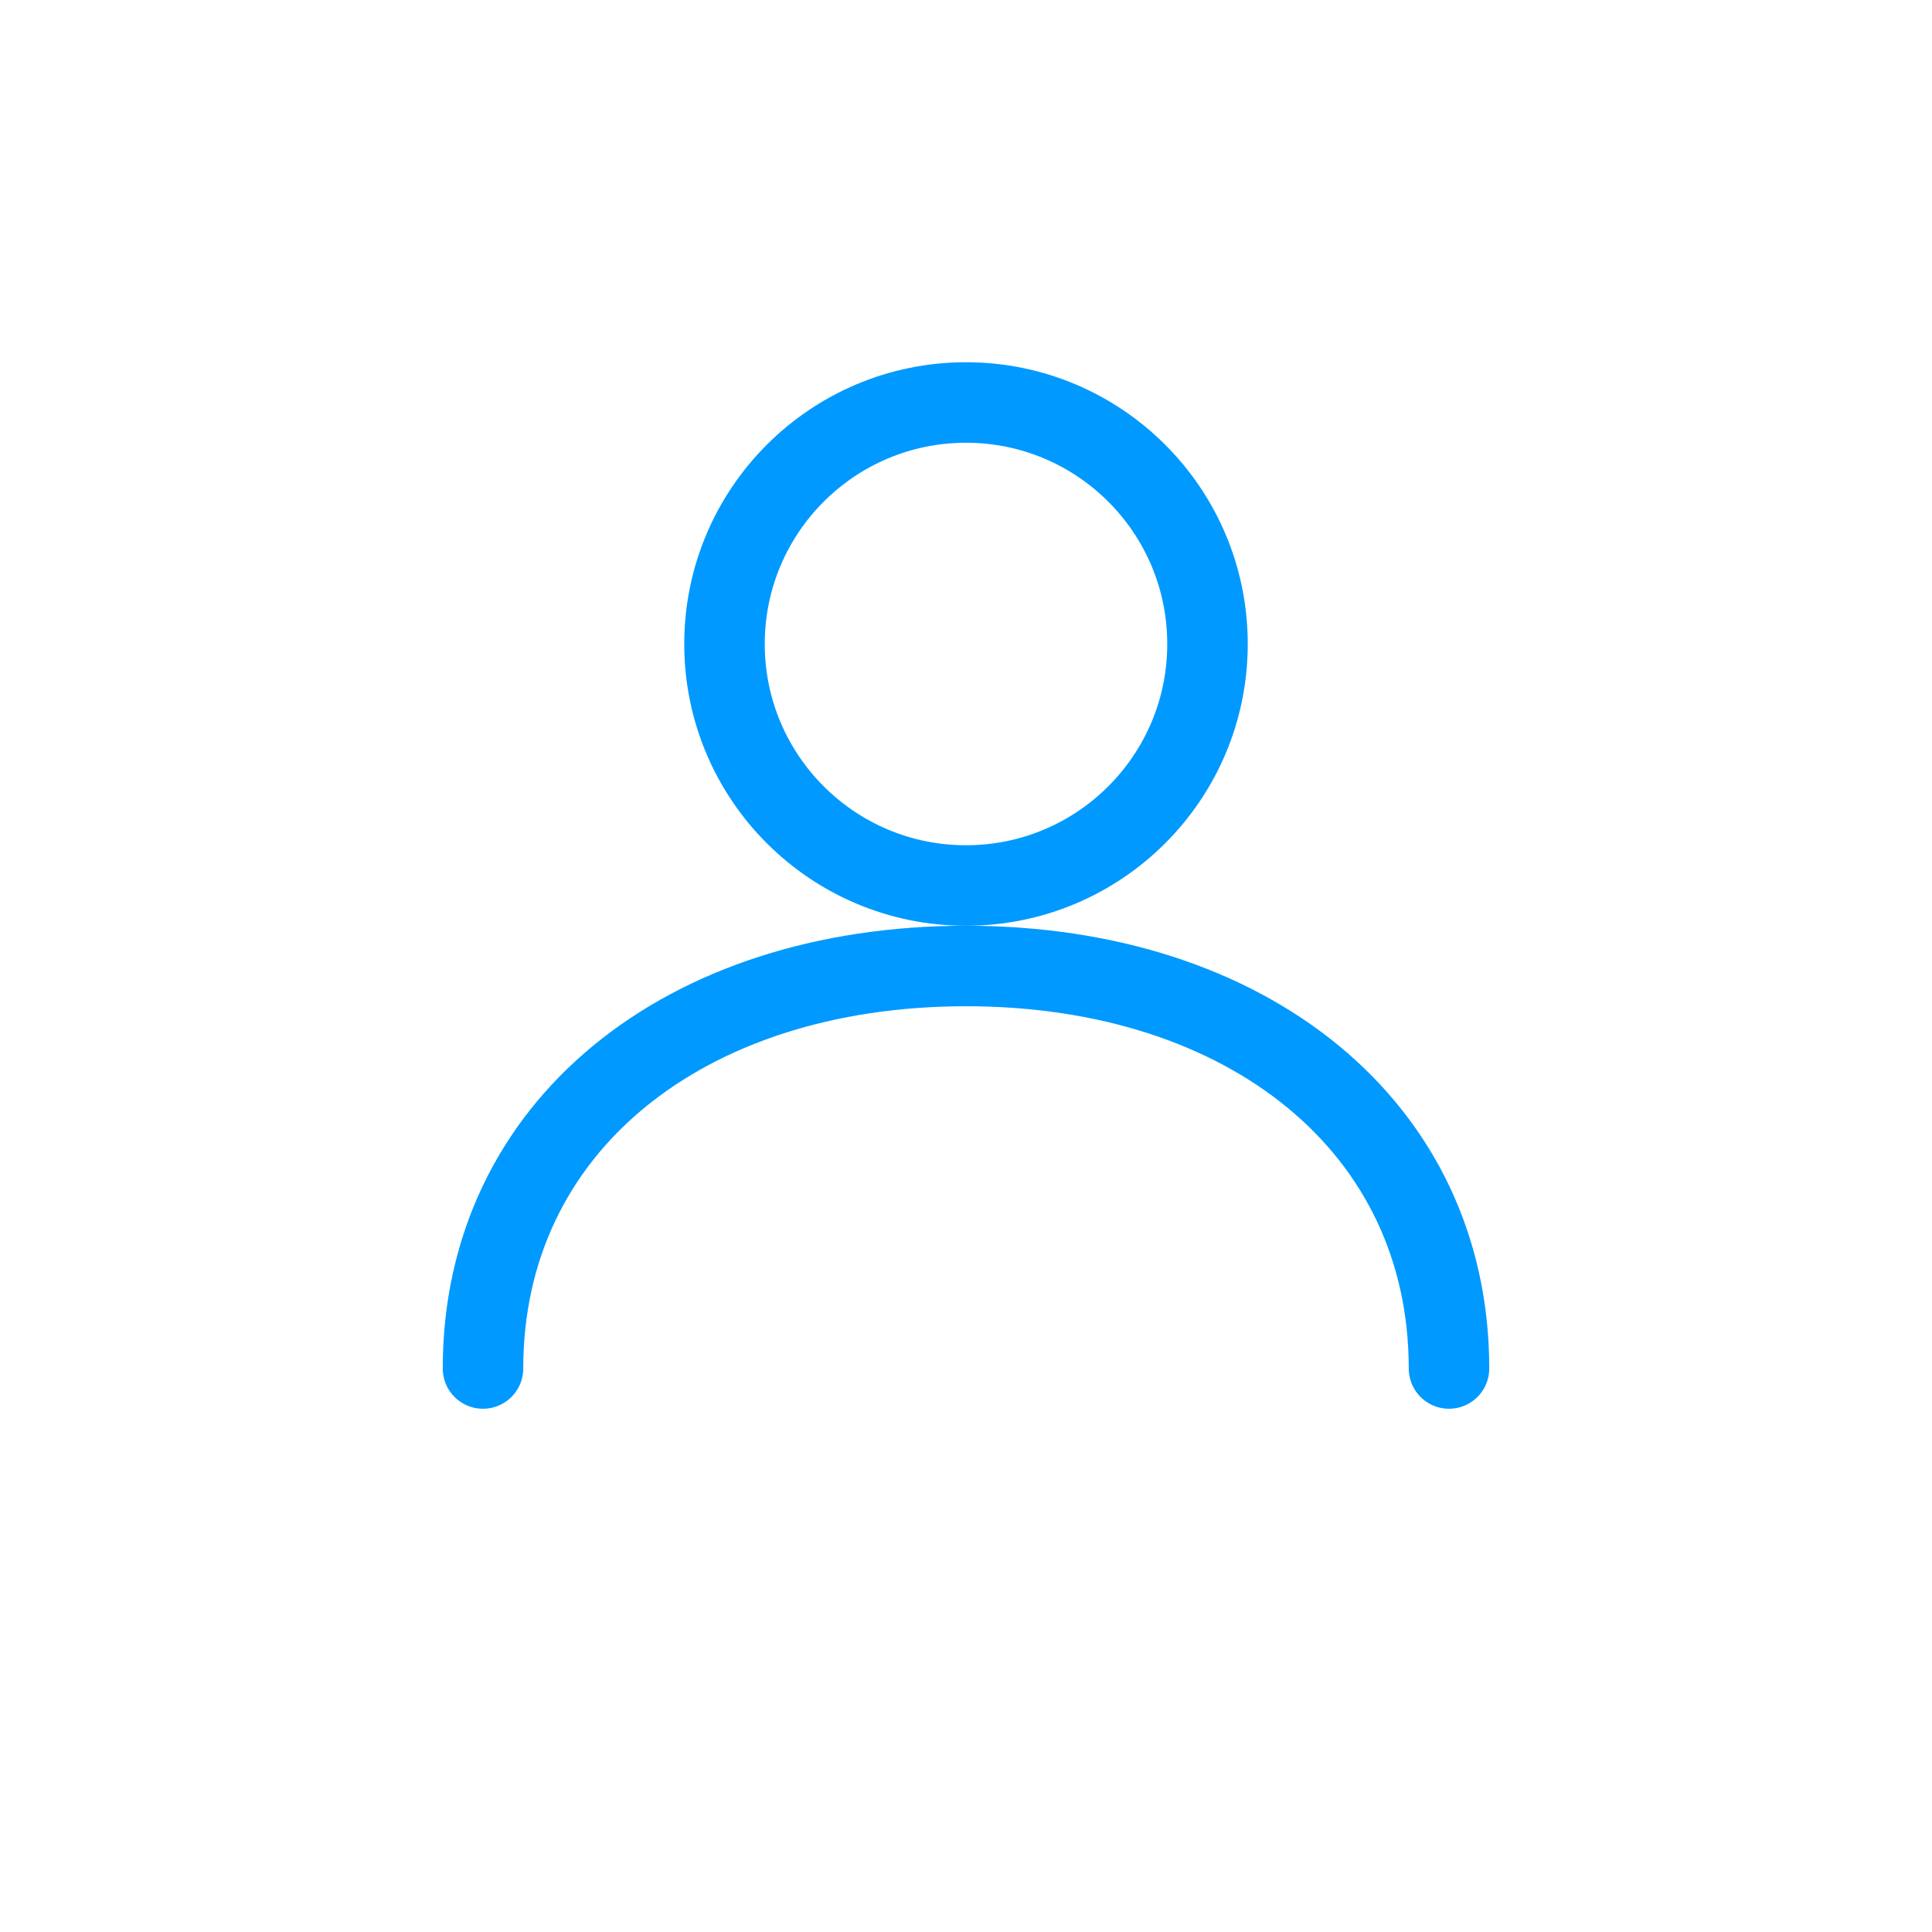
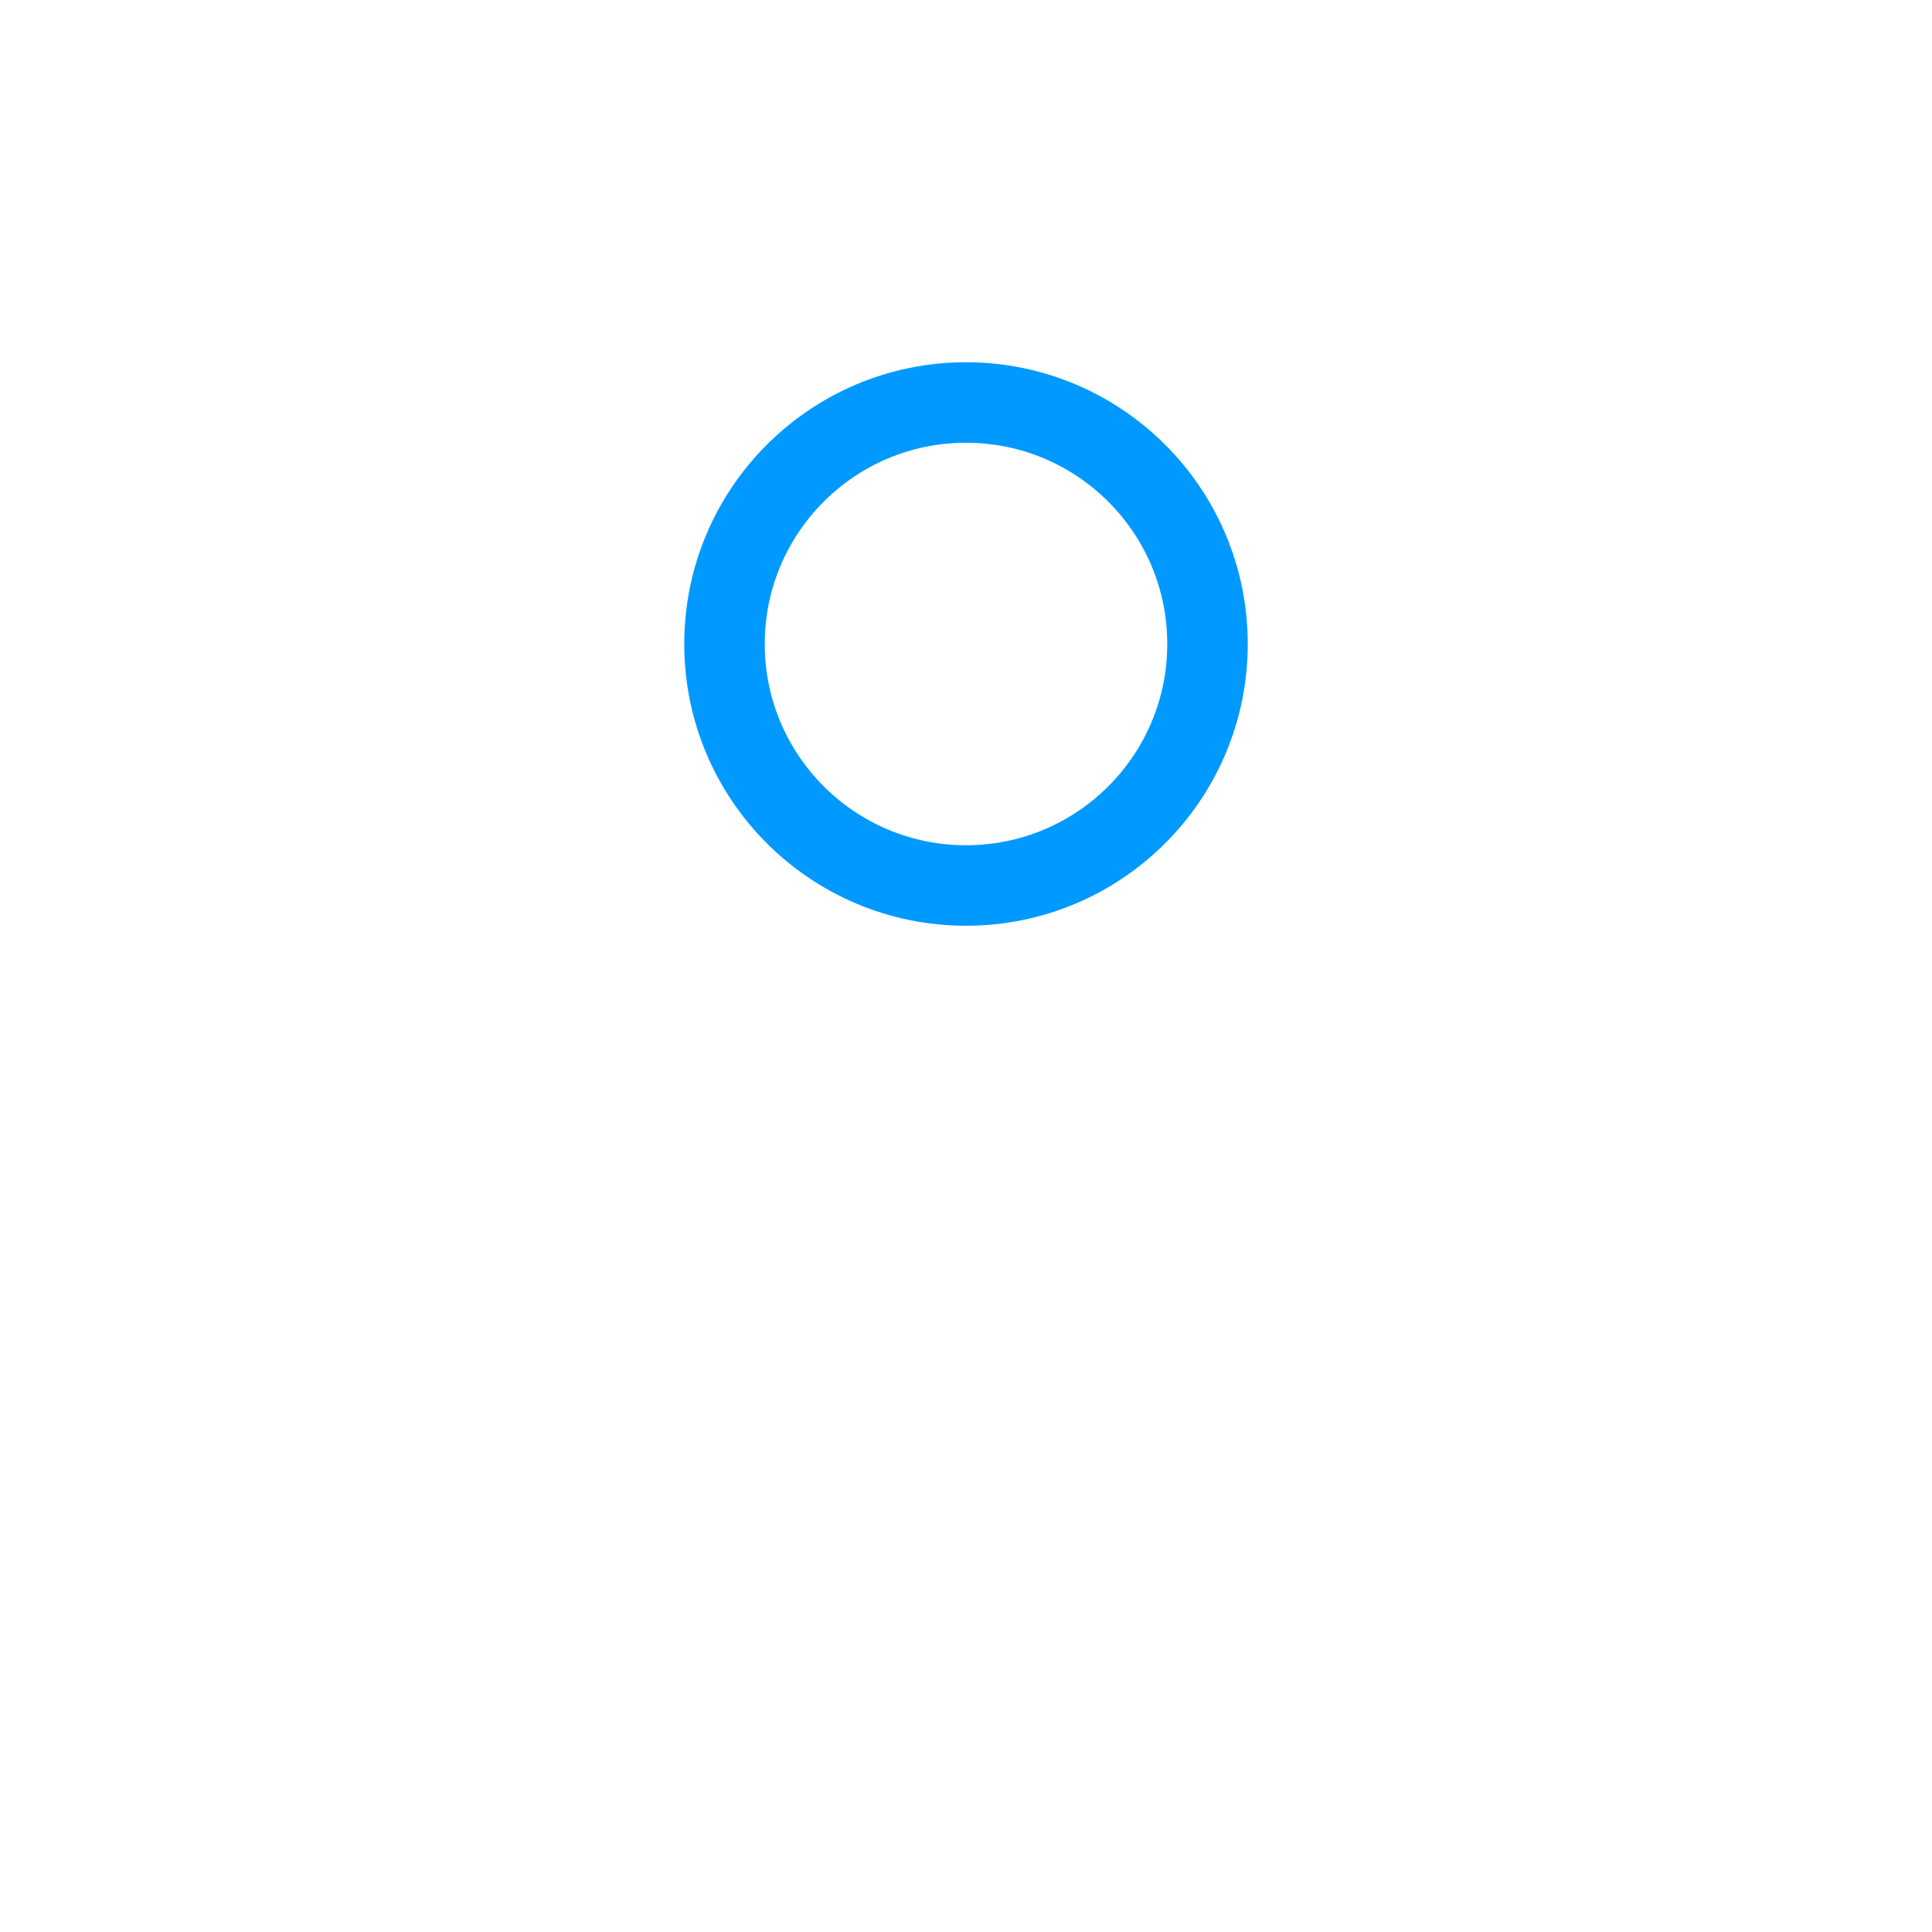
<svg xmlns="http://www.w3.org/2000/svg" width="48" height="48" viewBox="0 0 48 48" fill="none">
  <circle cx="24" cy="16" r="6" stroke="#0099FF" stroke-width="2" />
-   <path d="M12 34C12 28 17 24 24 24C31 24 36 28 36 34" stroke="#0099FF" stroke-width="2" stroke-linecap="round" />
</svg>